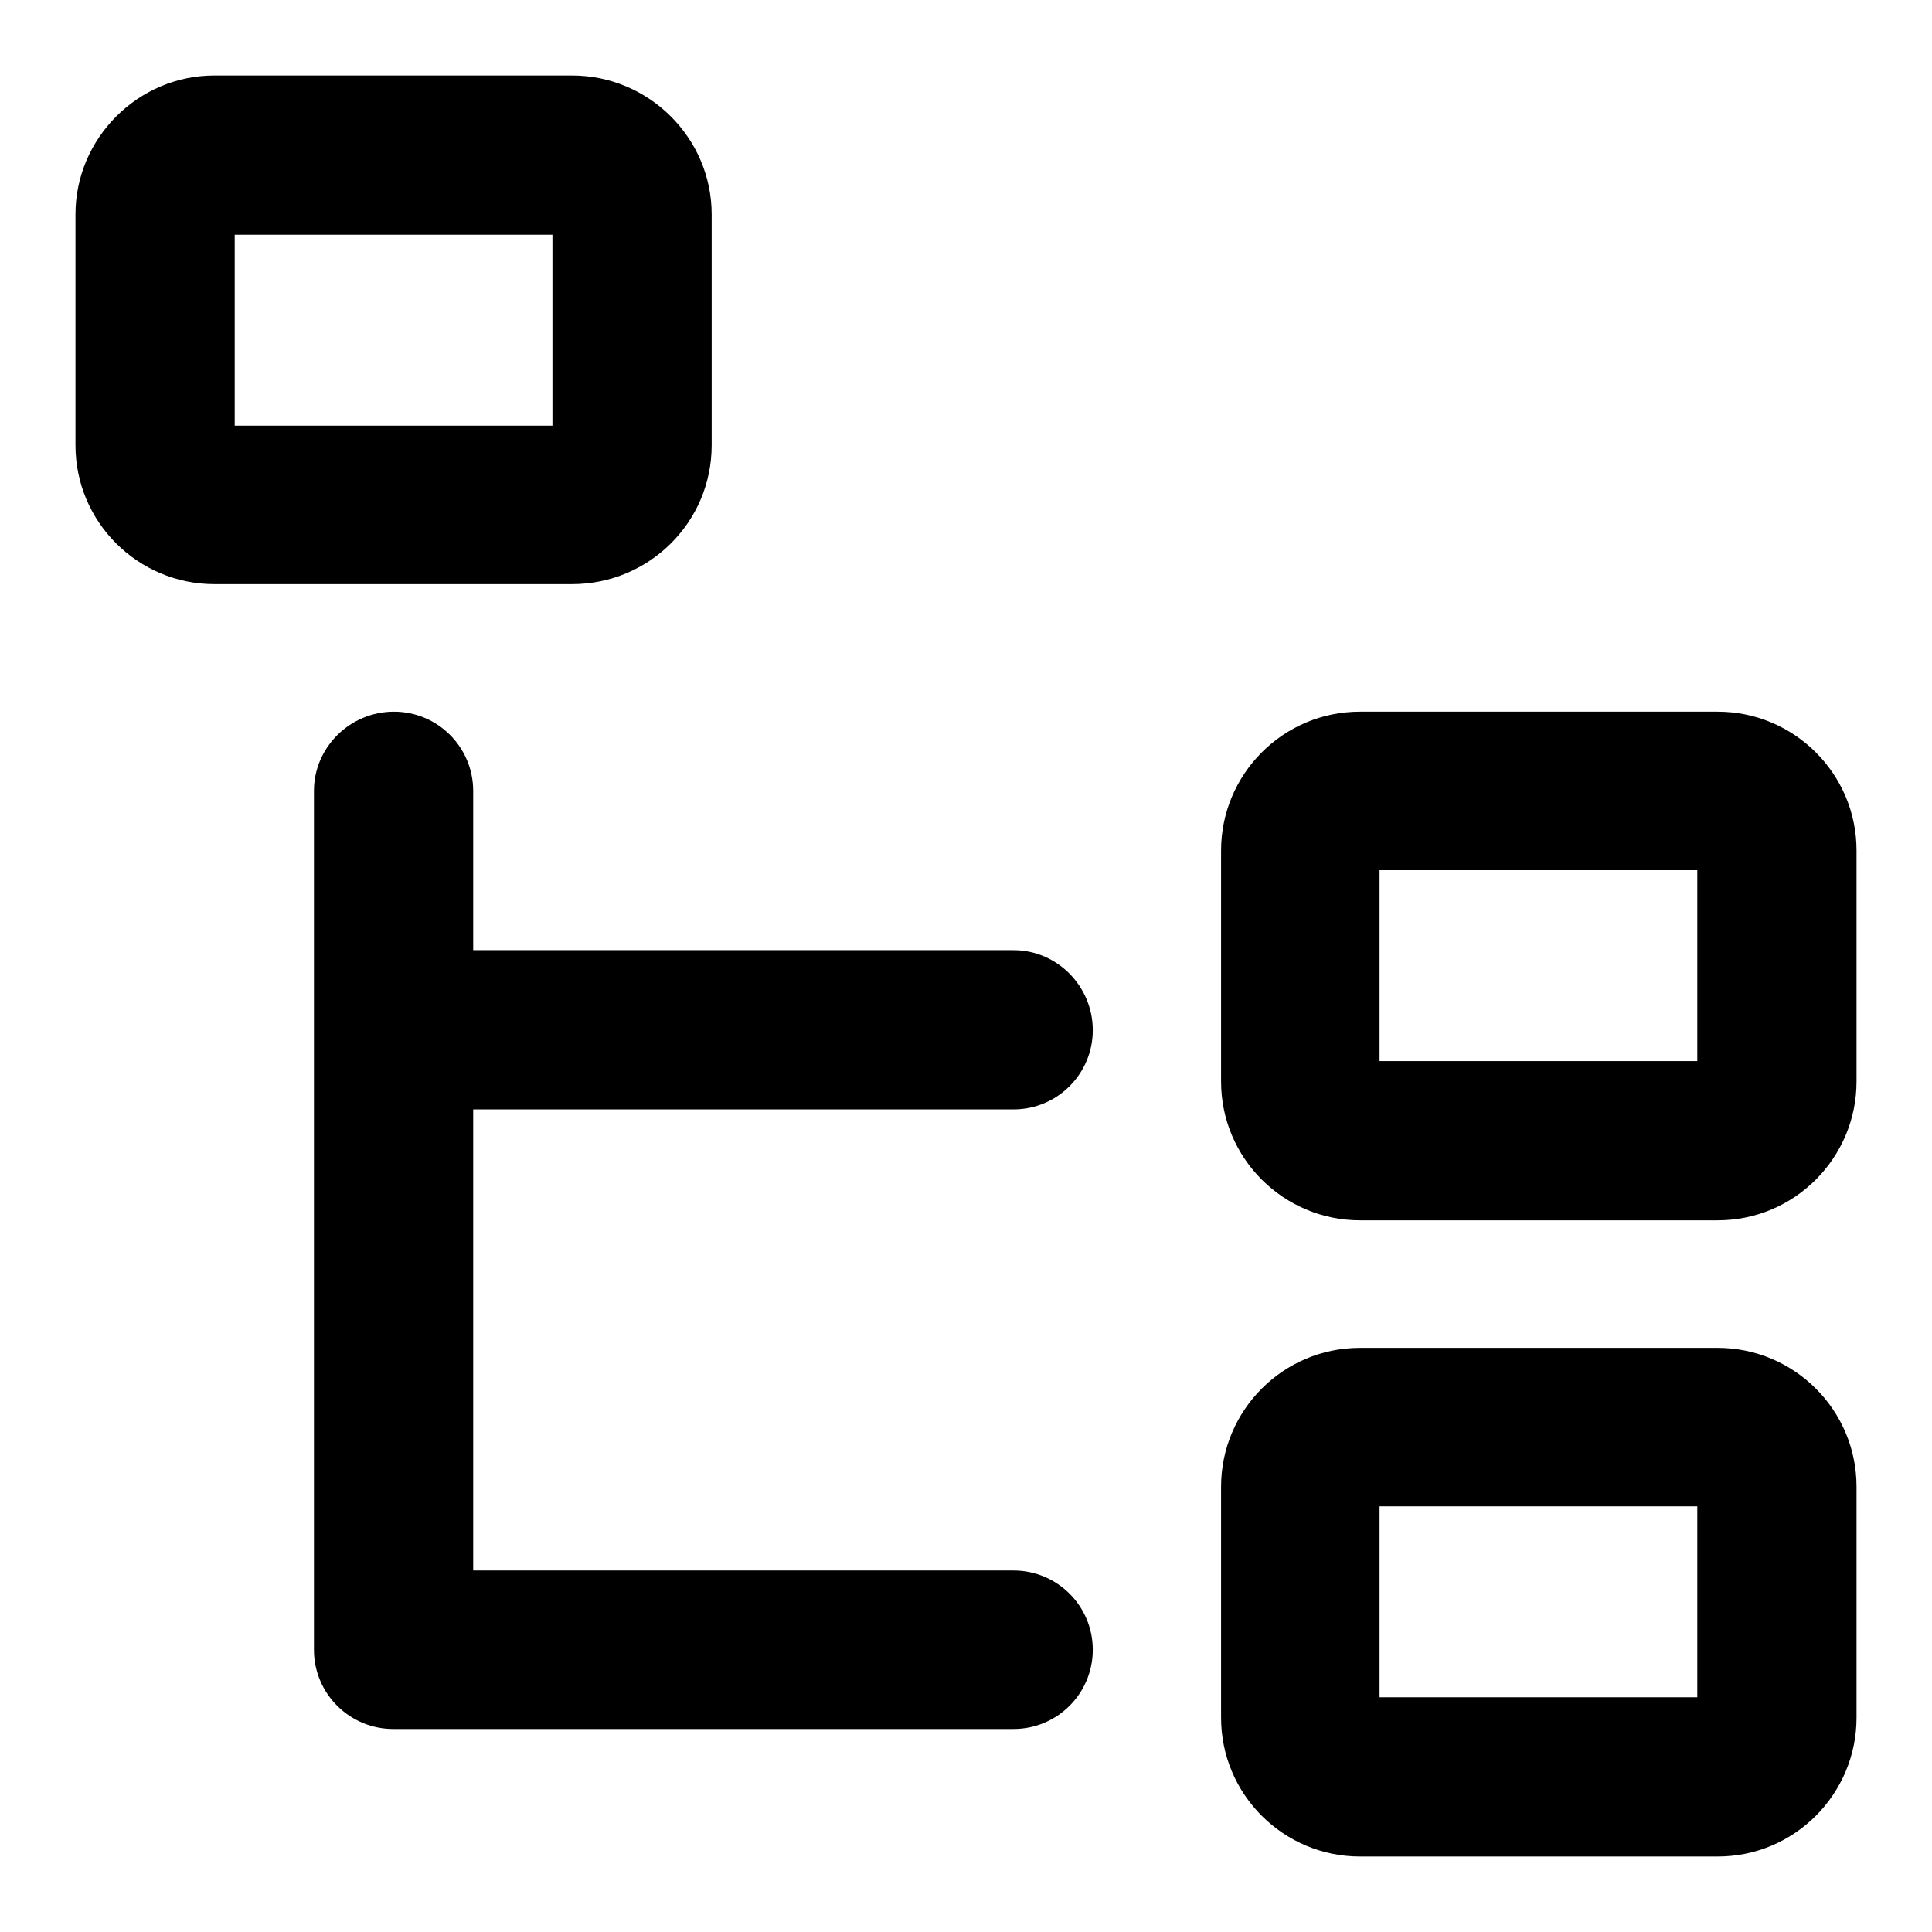
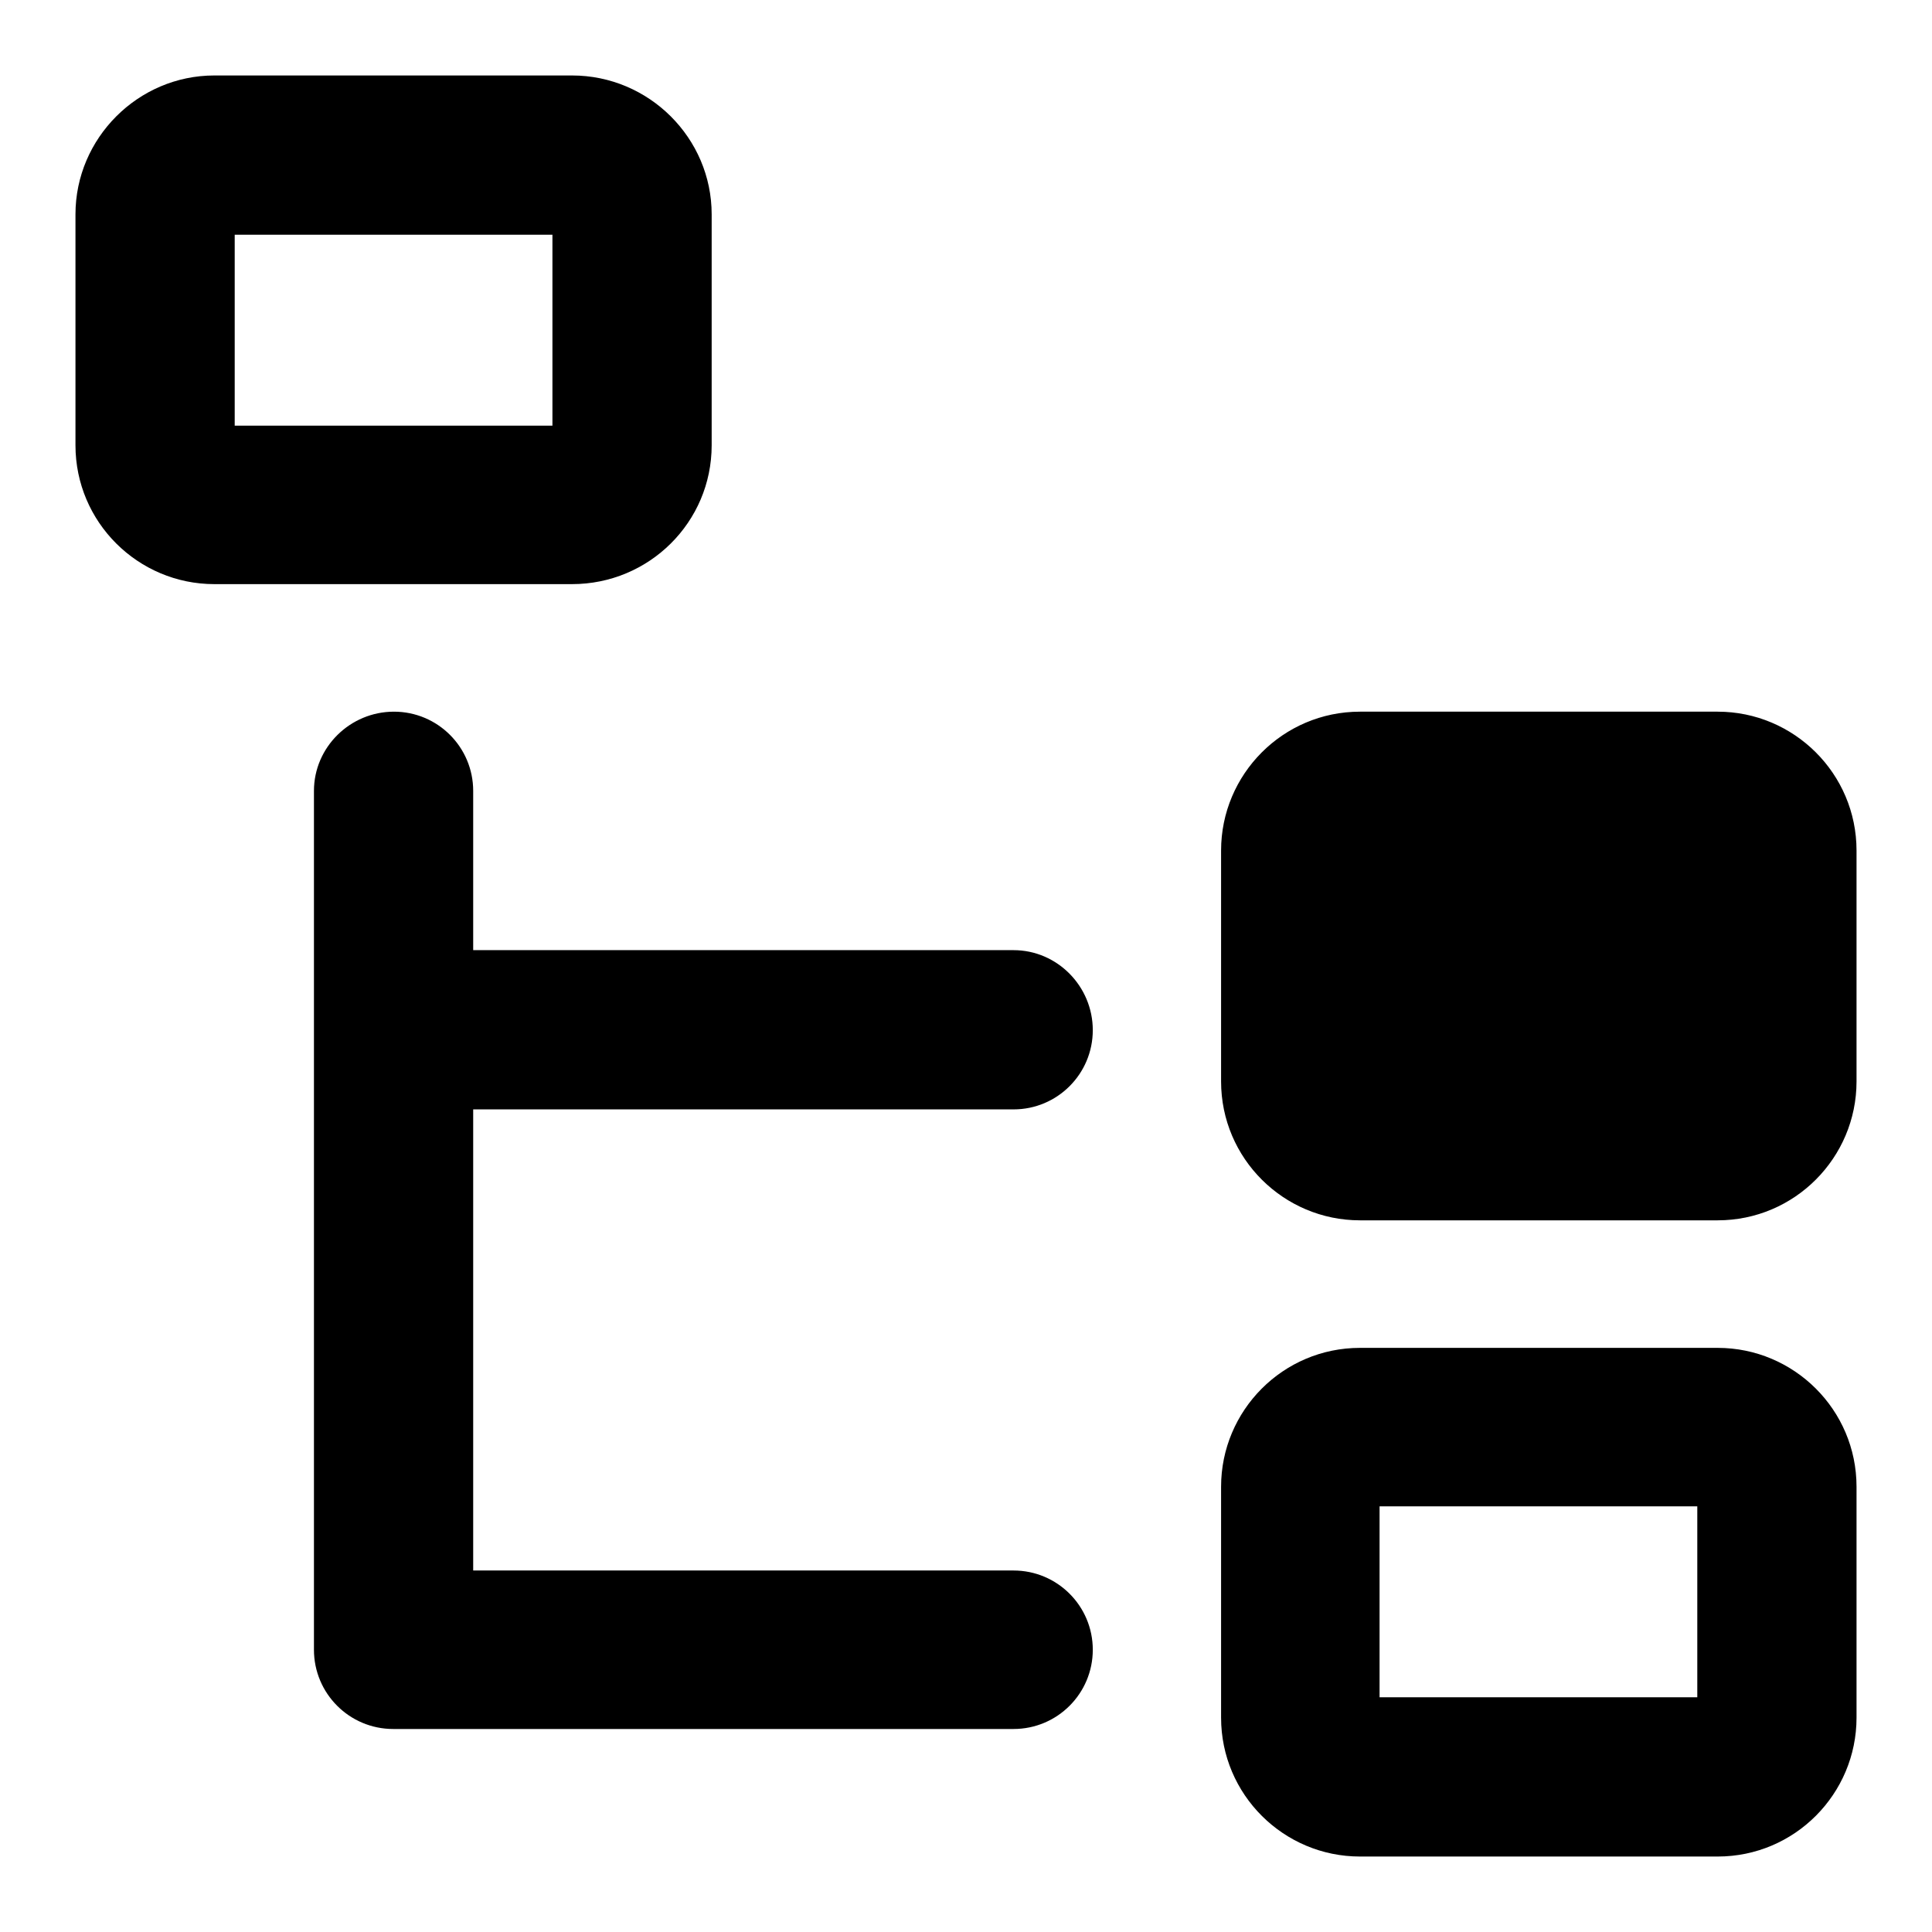
<svg xmlns="http://www.w3.org/2000/svg" version="1.1" x="0px" y="0px" viewBox="0 0 256 256" enable-background="new 0 0 256 256" xml:space="preserve">
  <g>
-     <path fill="#000000" d="M94.3,59V28.4C94.3,18.3,86,10,75.8,10H28.4C18.3,10,10,18.3,10,28.4V59c0,10.2,8.3,18.4,18.4,18.4h47.4 C86,77.4,94.3,69.2,94.3,59z M73.2,56.4H31.1V31.1h42.1V56.4z M227.6,178.6h-47.4c-10.2,0-18.4,8.3-18.4,18.4v30.6 c0,10.2,8.3,18.4,18.4,18.4h47.4c10.2,0,18.4-8.3,18.4-18.4V197C246,186.8,237.7,178.6,227.6,178.6z M224.9,224.9h-42.1v-25.3h42.1 V224.9z M227.6,94.3h-47.4c-10.2,0-18.4,8.3-18.4,18.4v30.6c0,10.2,8.3,18.4,18.4,18.4l0,0h47.4c10.2,0,18.4-8.3,18.4-18.4l0,0 v-30.6C246,102.5,237.7,94.3,227.6,94.3z M224.9,140.6h-42.1v-25.3h42.1V140.6z M134.3,125.9H62.7v-21.1c0-5.8-4.7-10.5-10.5-10.5 S41.6,99,41.6,104.8v113.8c0,5.8,4.7,10.5,10.5,10.5h82.2c5.8,0,10.5-4.7,10.5-10.5s-4.7-10.5-10.5-10.5H62.7V147h71.6 c5.8,0,10.5-4.7,10.5-10.5S140.1,125.9,134.3,125.9z" />
+     <path fill="#000000" d="M94.3,59V28.4C94.3,18.3,86,10,75.8,10H28.4C18.3,10,10,18.3,10,28.4V59c0,10.2,8.3,18.4,18.4,18.4h47.4 C86,77.4,94.3,69.2,94.3,59z M73.2,56.4H31.1V31.1h42.1V56.4z M227.6,178.6h-47.4c-10.2,0-18.4,8.3-18.4,18.4v30.6 c0,10.2,8.3,18.4,18.4,18.4h47.4c10.2,0,18.4-8.3,18.4-18.4V197C246,186.8,237.7,178.6,227.6,178.6z M224.9,224.9h-42.1v-25.3h42.1 V224.9z M227.6,94.3h-47.4c-10.2,0-18.4,8.3-18.4,18.4v30.6c0,10.2,8.3,18.4,18.4,18.4l0,0h47.4c10.2,0,18.4-8.3,18.4-18.4l0,0 v-30.6C246,102.5,237.7,94.3,227.6,94.3z M224.9,140.6h-42.1v-25.3V140.6z M134.3,125.9H62.7v-21.1c0-5.8-4.7-10.5-10.5-10.5 S41.6,99,41.6,104.8v113.8c0,5.8,4.7,10.5,10.5,10.5h82.2c5.8,0,10.5-4.7,10.5-10.5s-4.7-10.5-10.5-10.5H62.7V147h71.6 c5.8,0,10.5-4.7,10.5-10.5S140.1,125.9,134.3,125.9z" />
  </g>
</svg>